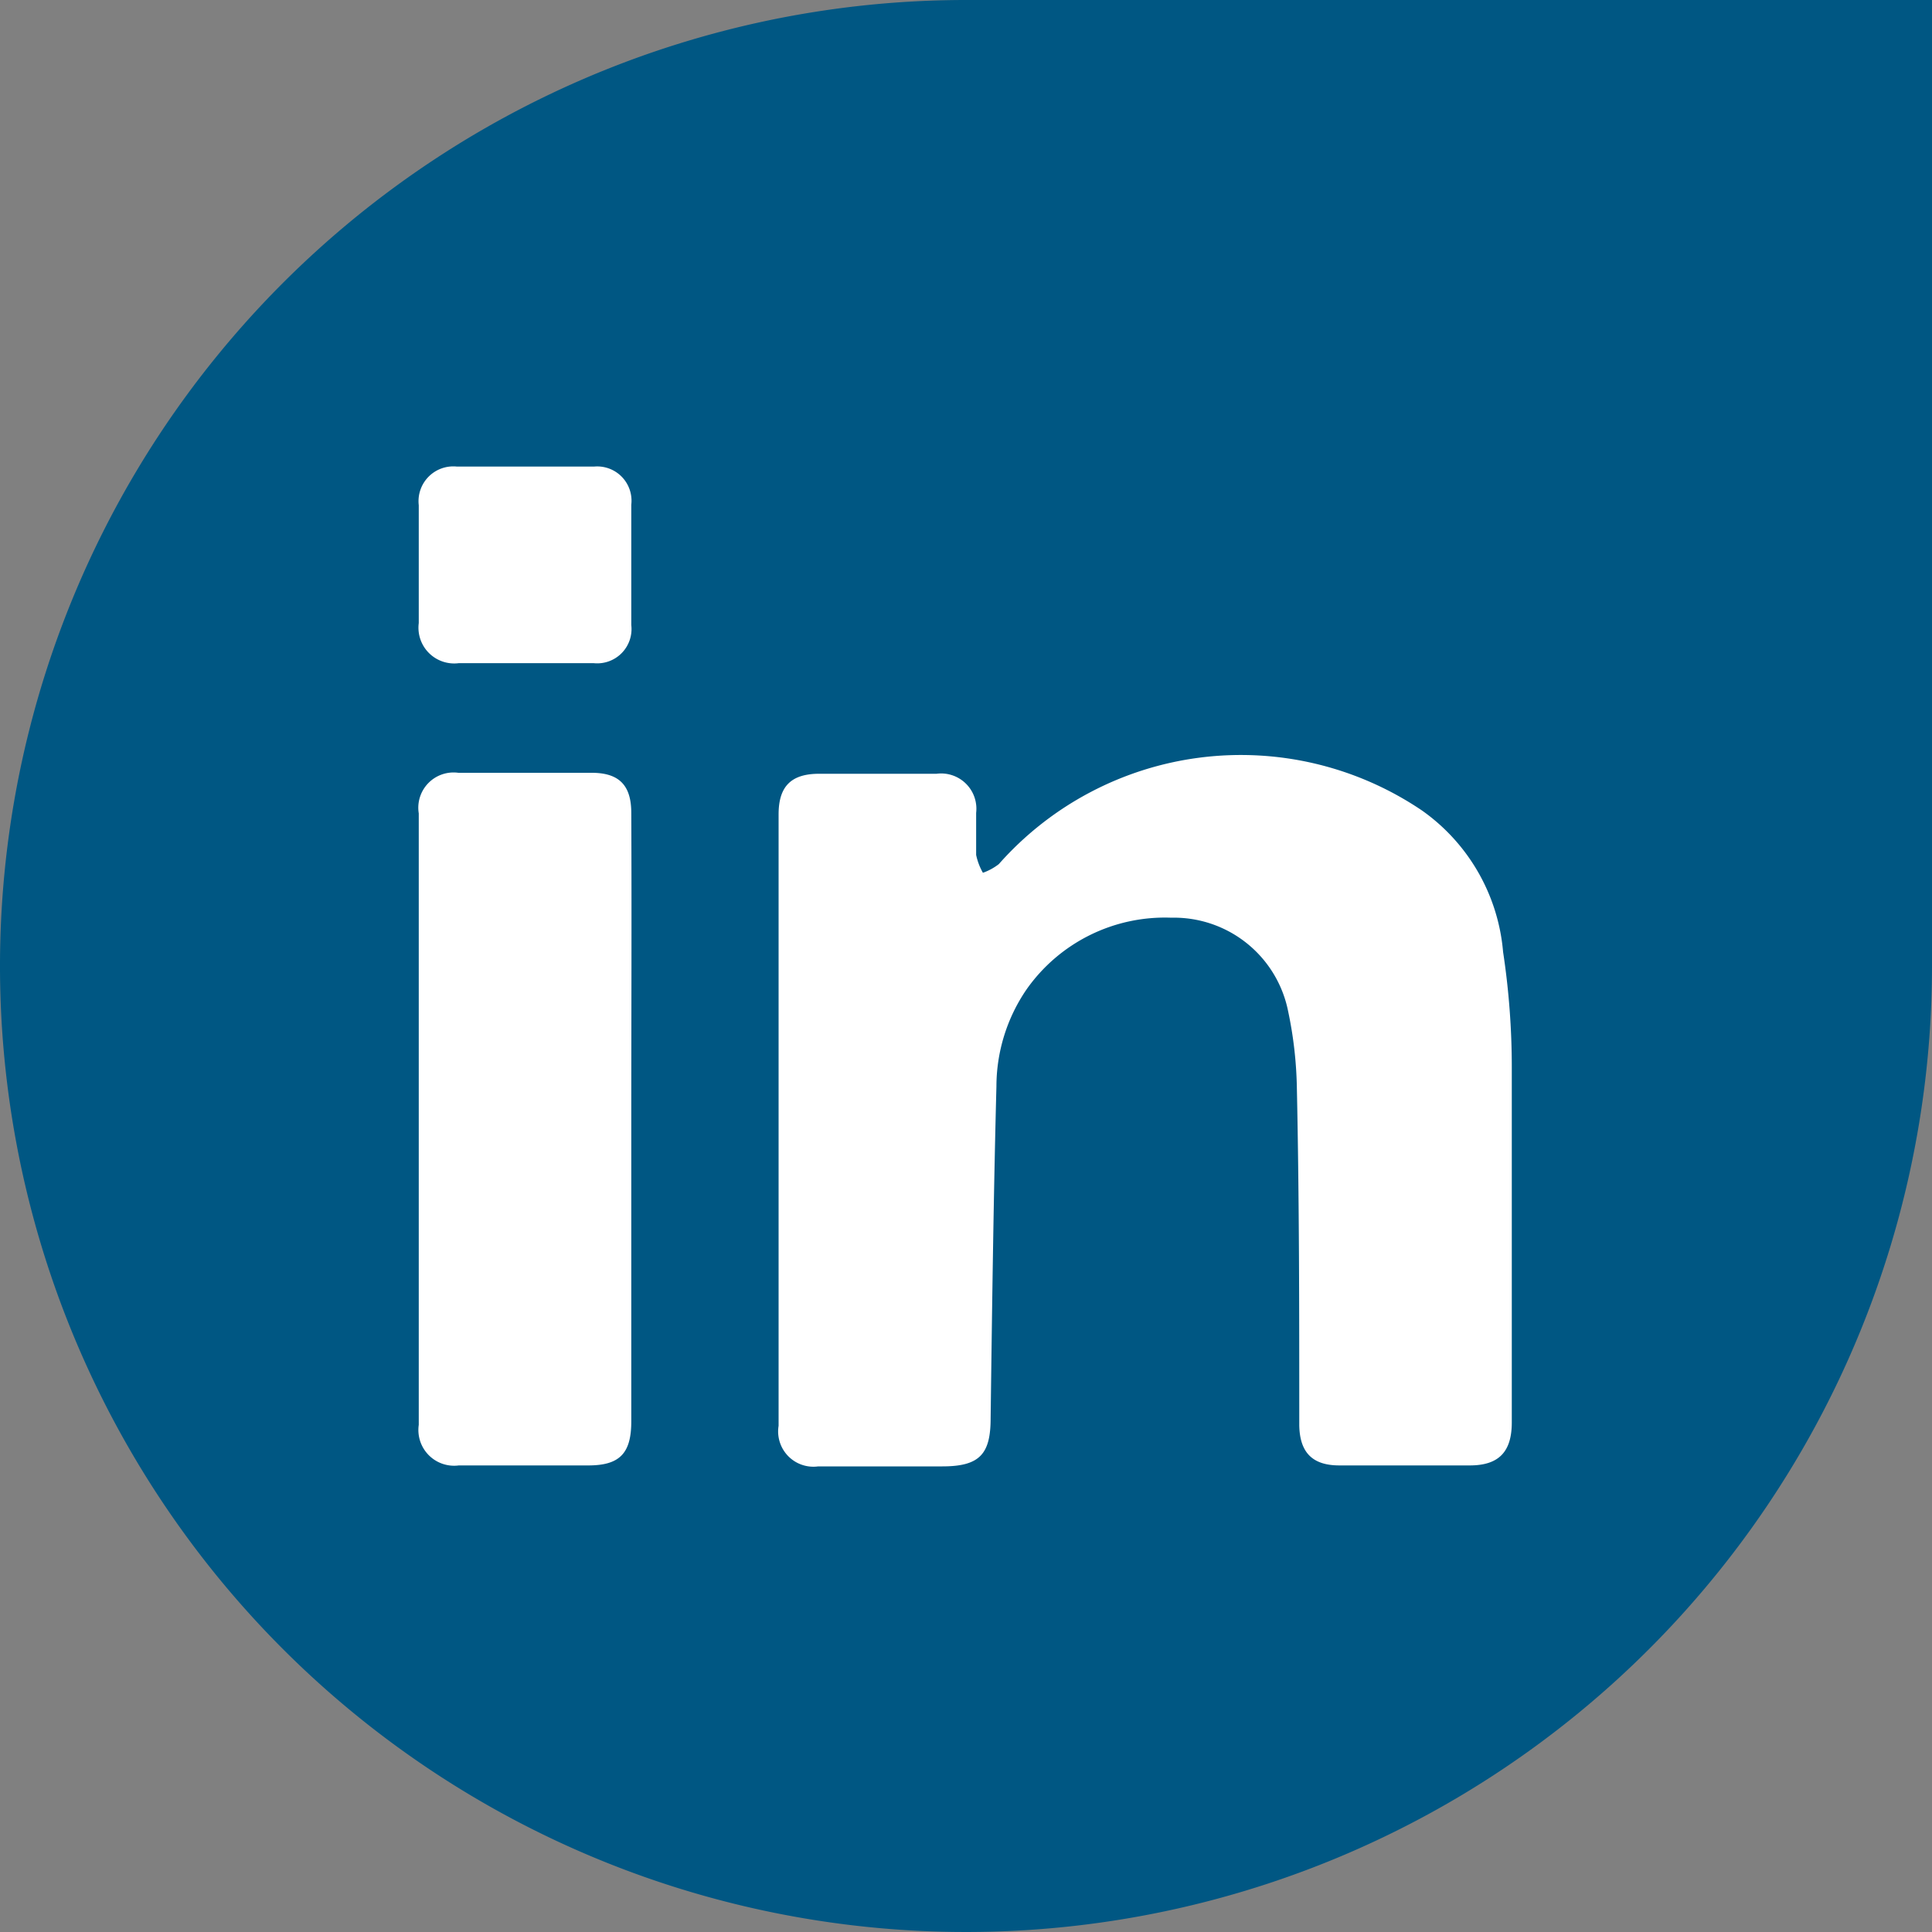
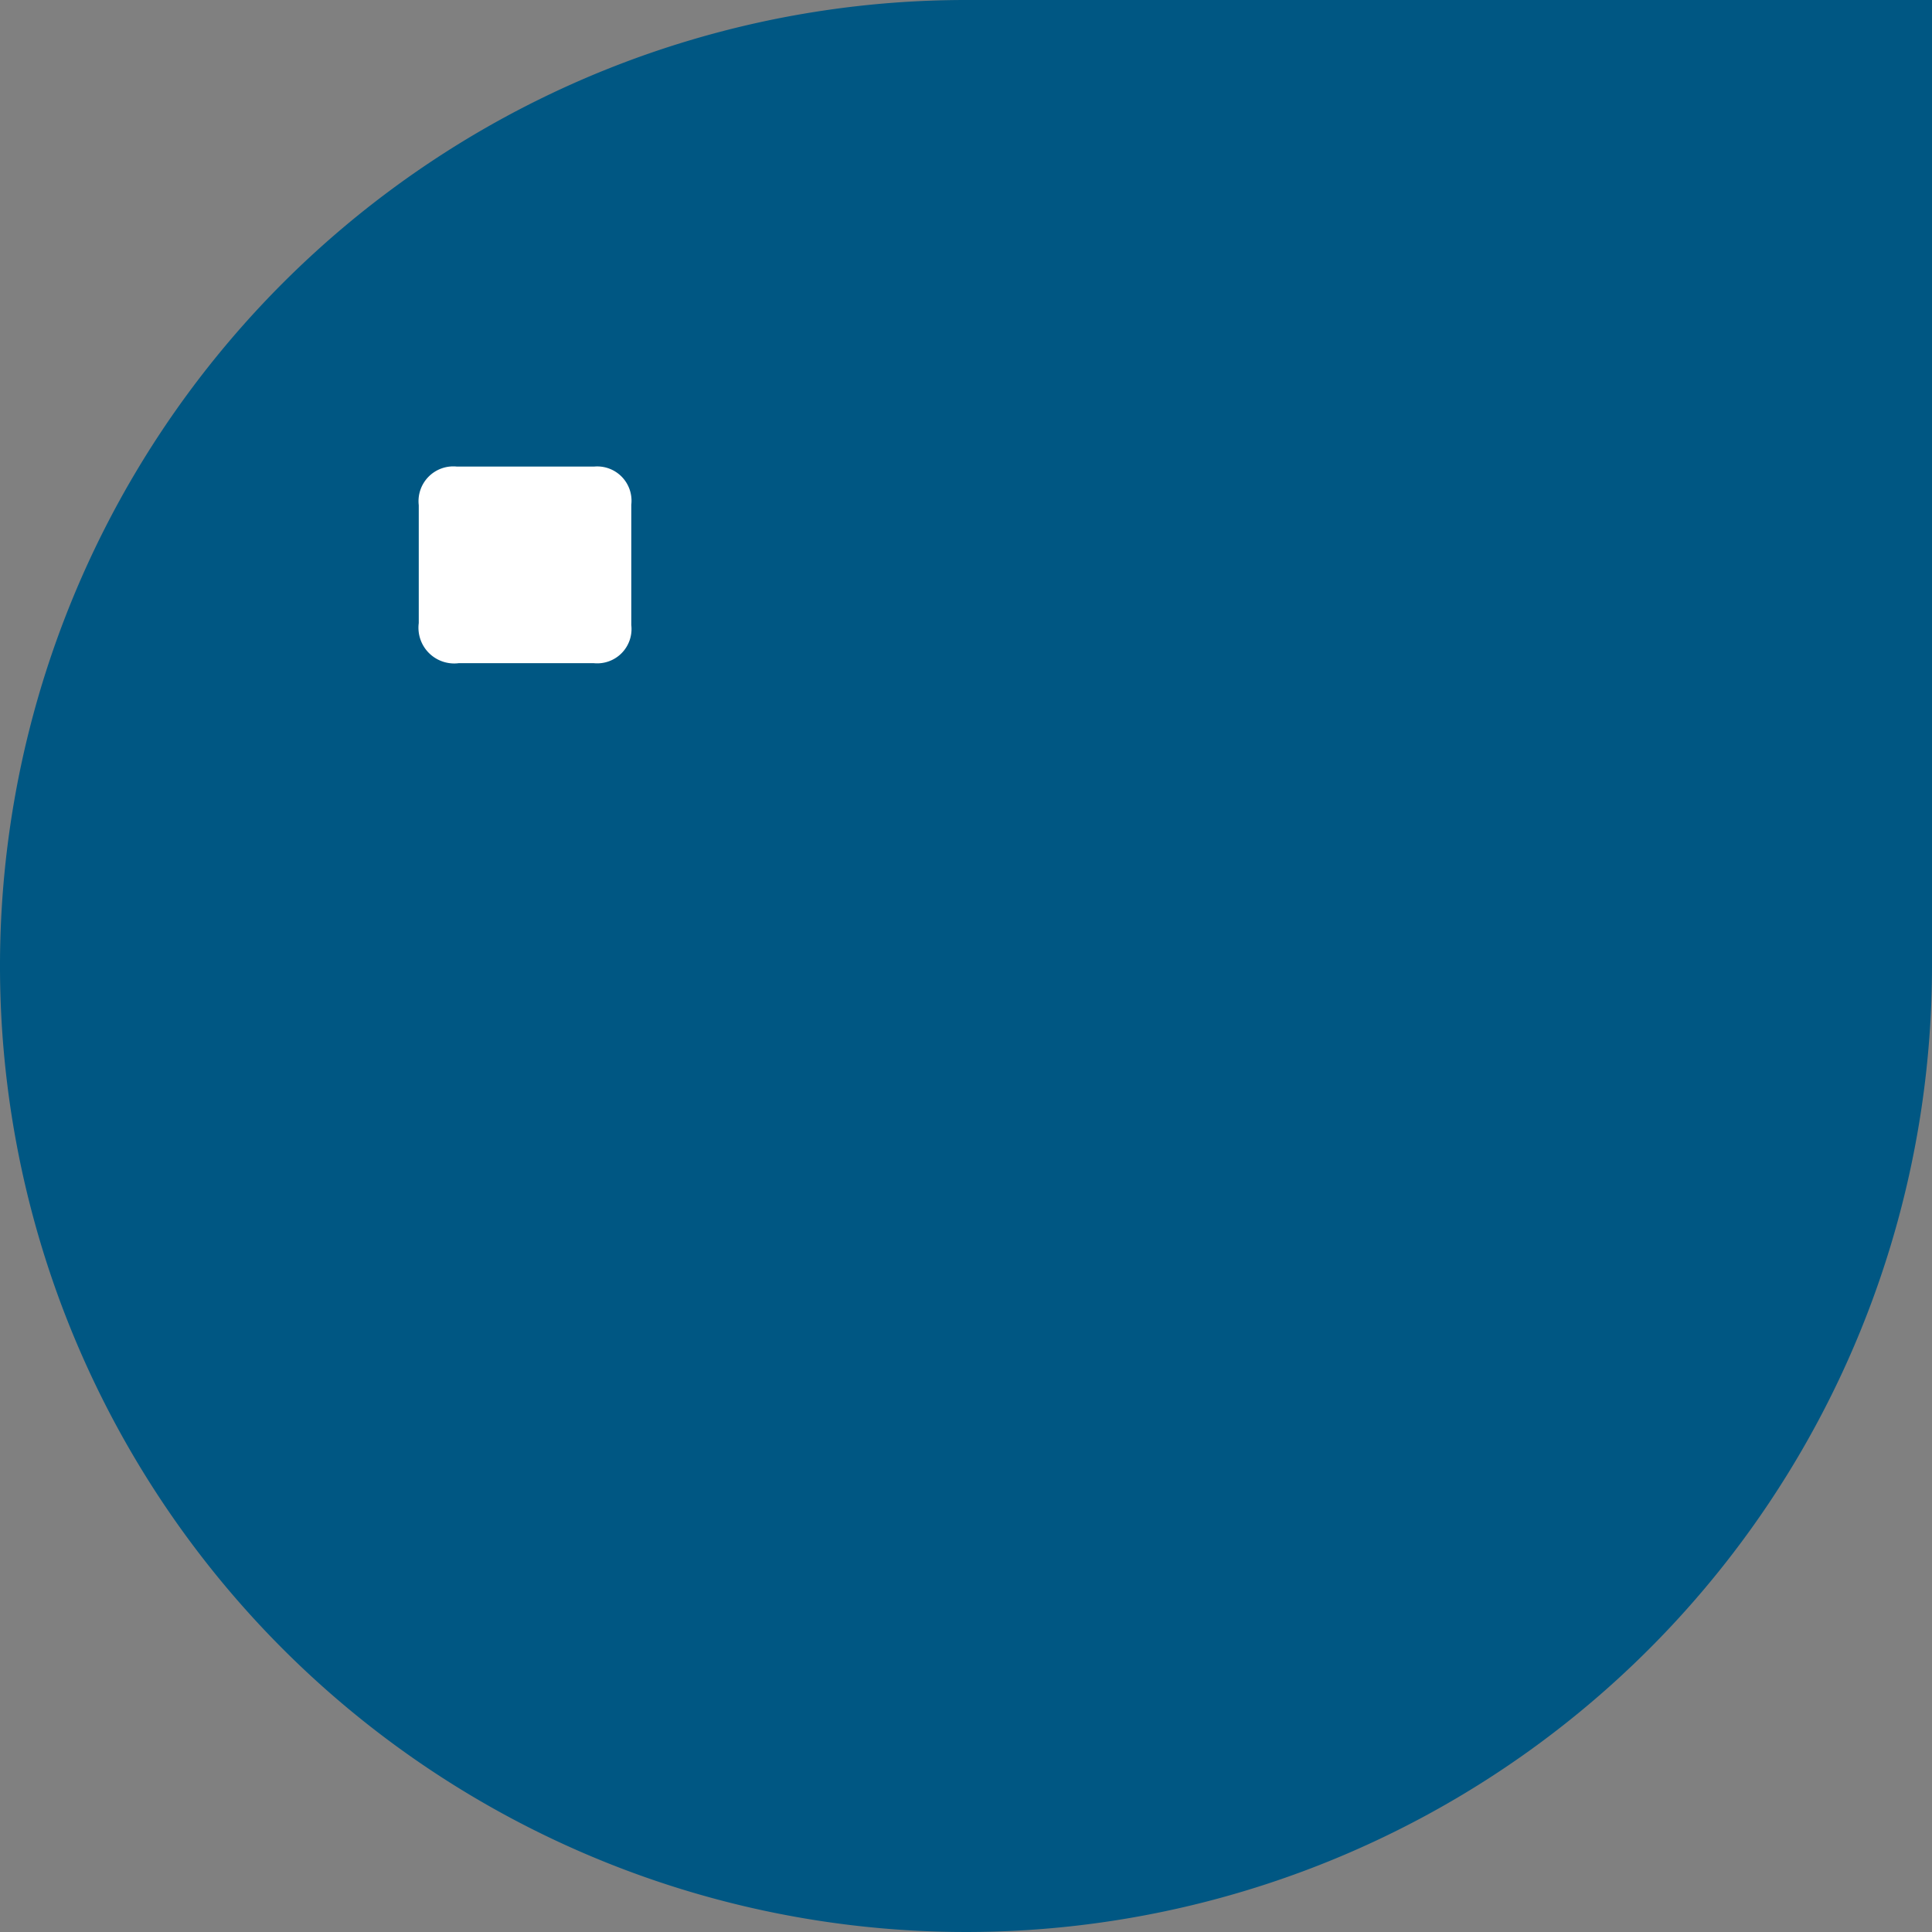
<svg xmlns="http://www.w3.org/2000/svg" viewBox="0 0 40 40">
  <rect x="0" y="0" width="40" height="40" fill="#808080" stroke="none" />
  <defs>
    <style>.cls-1{fill:#005783;}.cls-2{fill:#fff;}</style>
  </defs>
  <g id="Layer_2" data-name="Layer 2">
    <g id="Layer_1-2" data-name="Layer 1">
      <path class="cls-1" d="M20,0A20,20,0,1,0,40,20V0Z" />
      <g id="_5q1hz8.tif" data-name="5q1hz8.tif">
-         <path class="cls-2" d="M16.12,23.17V16.86c0-.58.26-.84.84-.84h2.43a.73.73,0,0,1,.82.81c0,.29,0,.59,0,.87a1.28,1.28,0,0,0,.14.37,1.16,1.16,0,0,0,.33-.18,6.69,6.69,0,0,1,8.76-1.11,4,4,0,0,1,1.68,2.93,15.92,15.92,0,0,1,.18,2.39c0,2.45,0,4.9,0,7.35,0,.61-.27.89-.87.89h-2.7c-.56,0-.82-.27-.83-.83,0-2.33,0-4.66-.05-7a8.3,8.3,0,0,0-.18-1.57A2.41,2.41,0,0,0,24.25,19a3.5,3.5,0,0,0-3,1.49,3.56,3.56,0,0,0-.62,2c-.06,2.29-.09,4.58-.12,6.87,0,.74-.22,1-1,1H16.94a.73.73,0,0,1-.82-.84Z" />
-         <path class="cls-2" d="M13.07,23.21c0,2.08,0,4.15,0,6.22,0,.66-.24.91-.89.91H9.5a.74.74,0,0,1-.83-.84V16.84A.73.73,0,0,1,9.49,16h2.76c.57,0,.82.26.82.83C13.08,19,13.07,21.09,13.07,23.21Z" />
        <path class="cls-2" d="M10.89,9.66H12.3a.71.71,0,0,1,.77.79q0,1.25,0,2.49a.71.71,0,0,1-.78.79c-.44,0-.88,0-1.32,0H9.5a.74.74,0,0,1-.83-.83c0-.82,0-1.63,0-2.44a.72.72,0,0,1,.79-.8Z" />
      </g>
    </g>
  </g>
</svg>